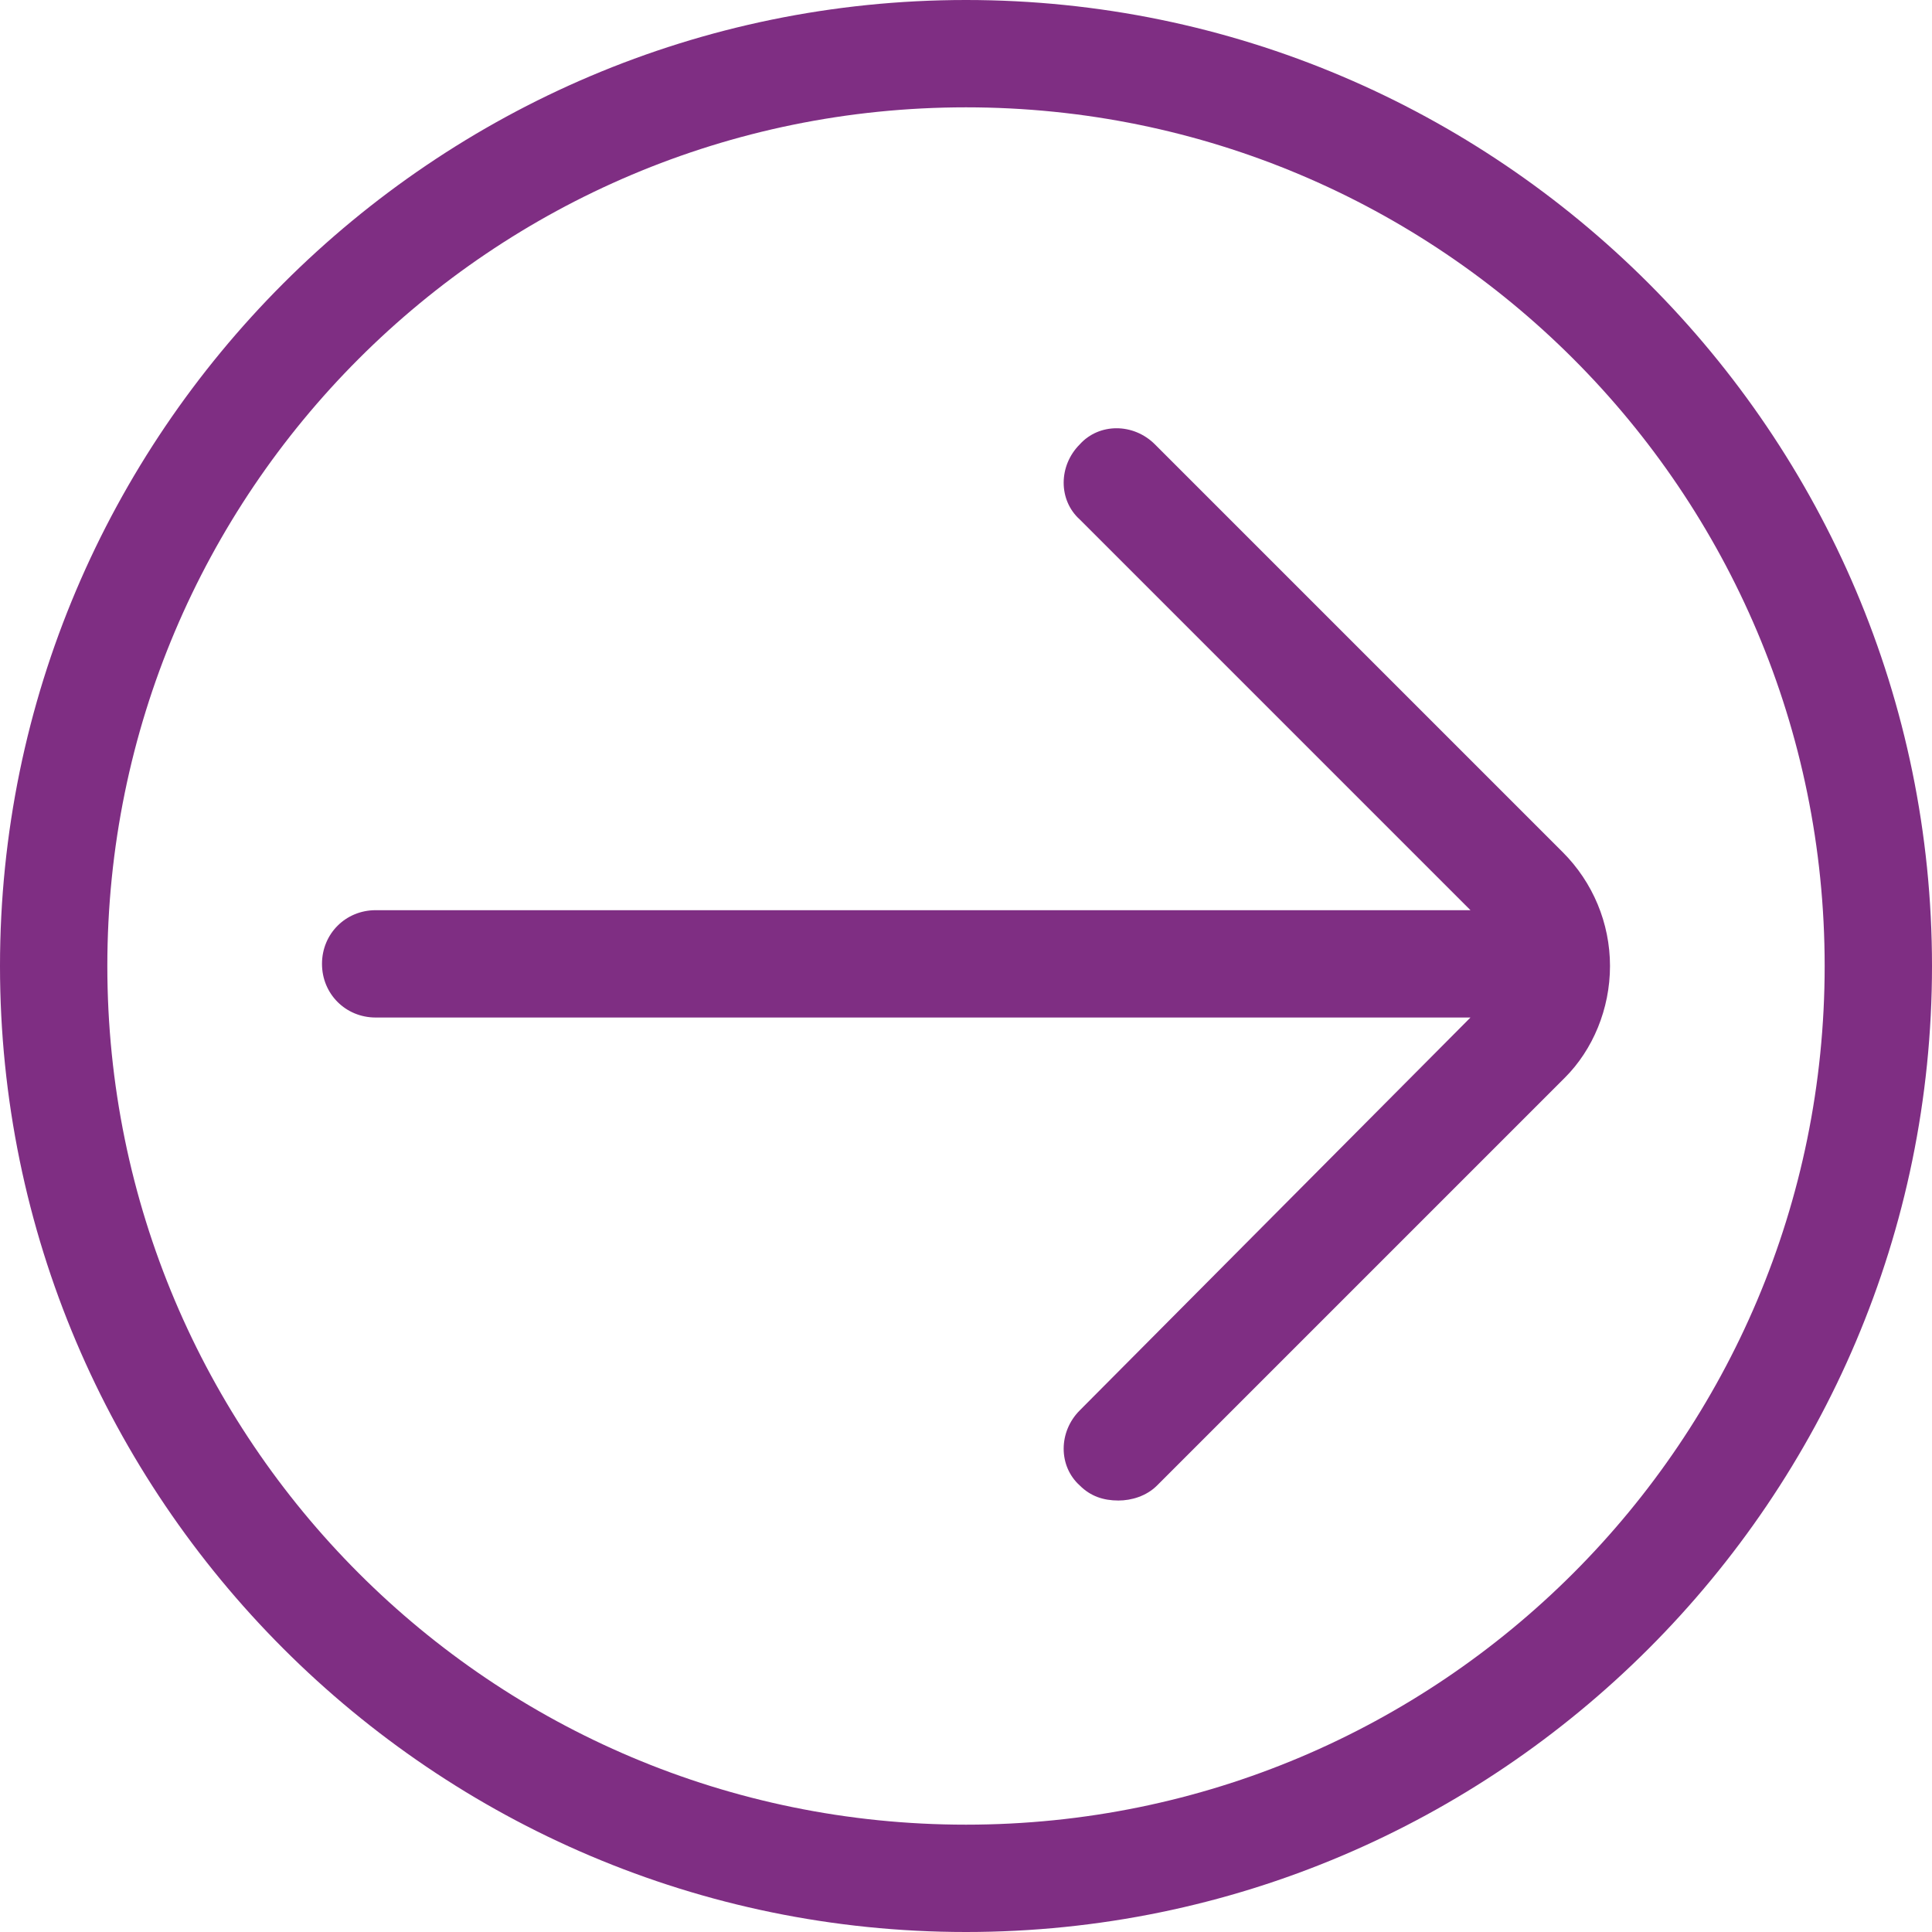
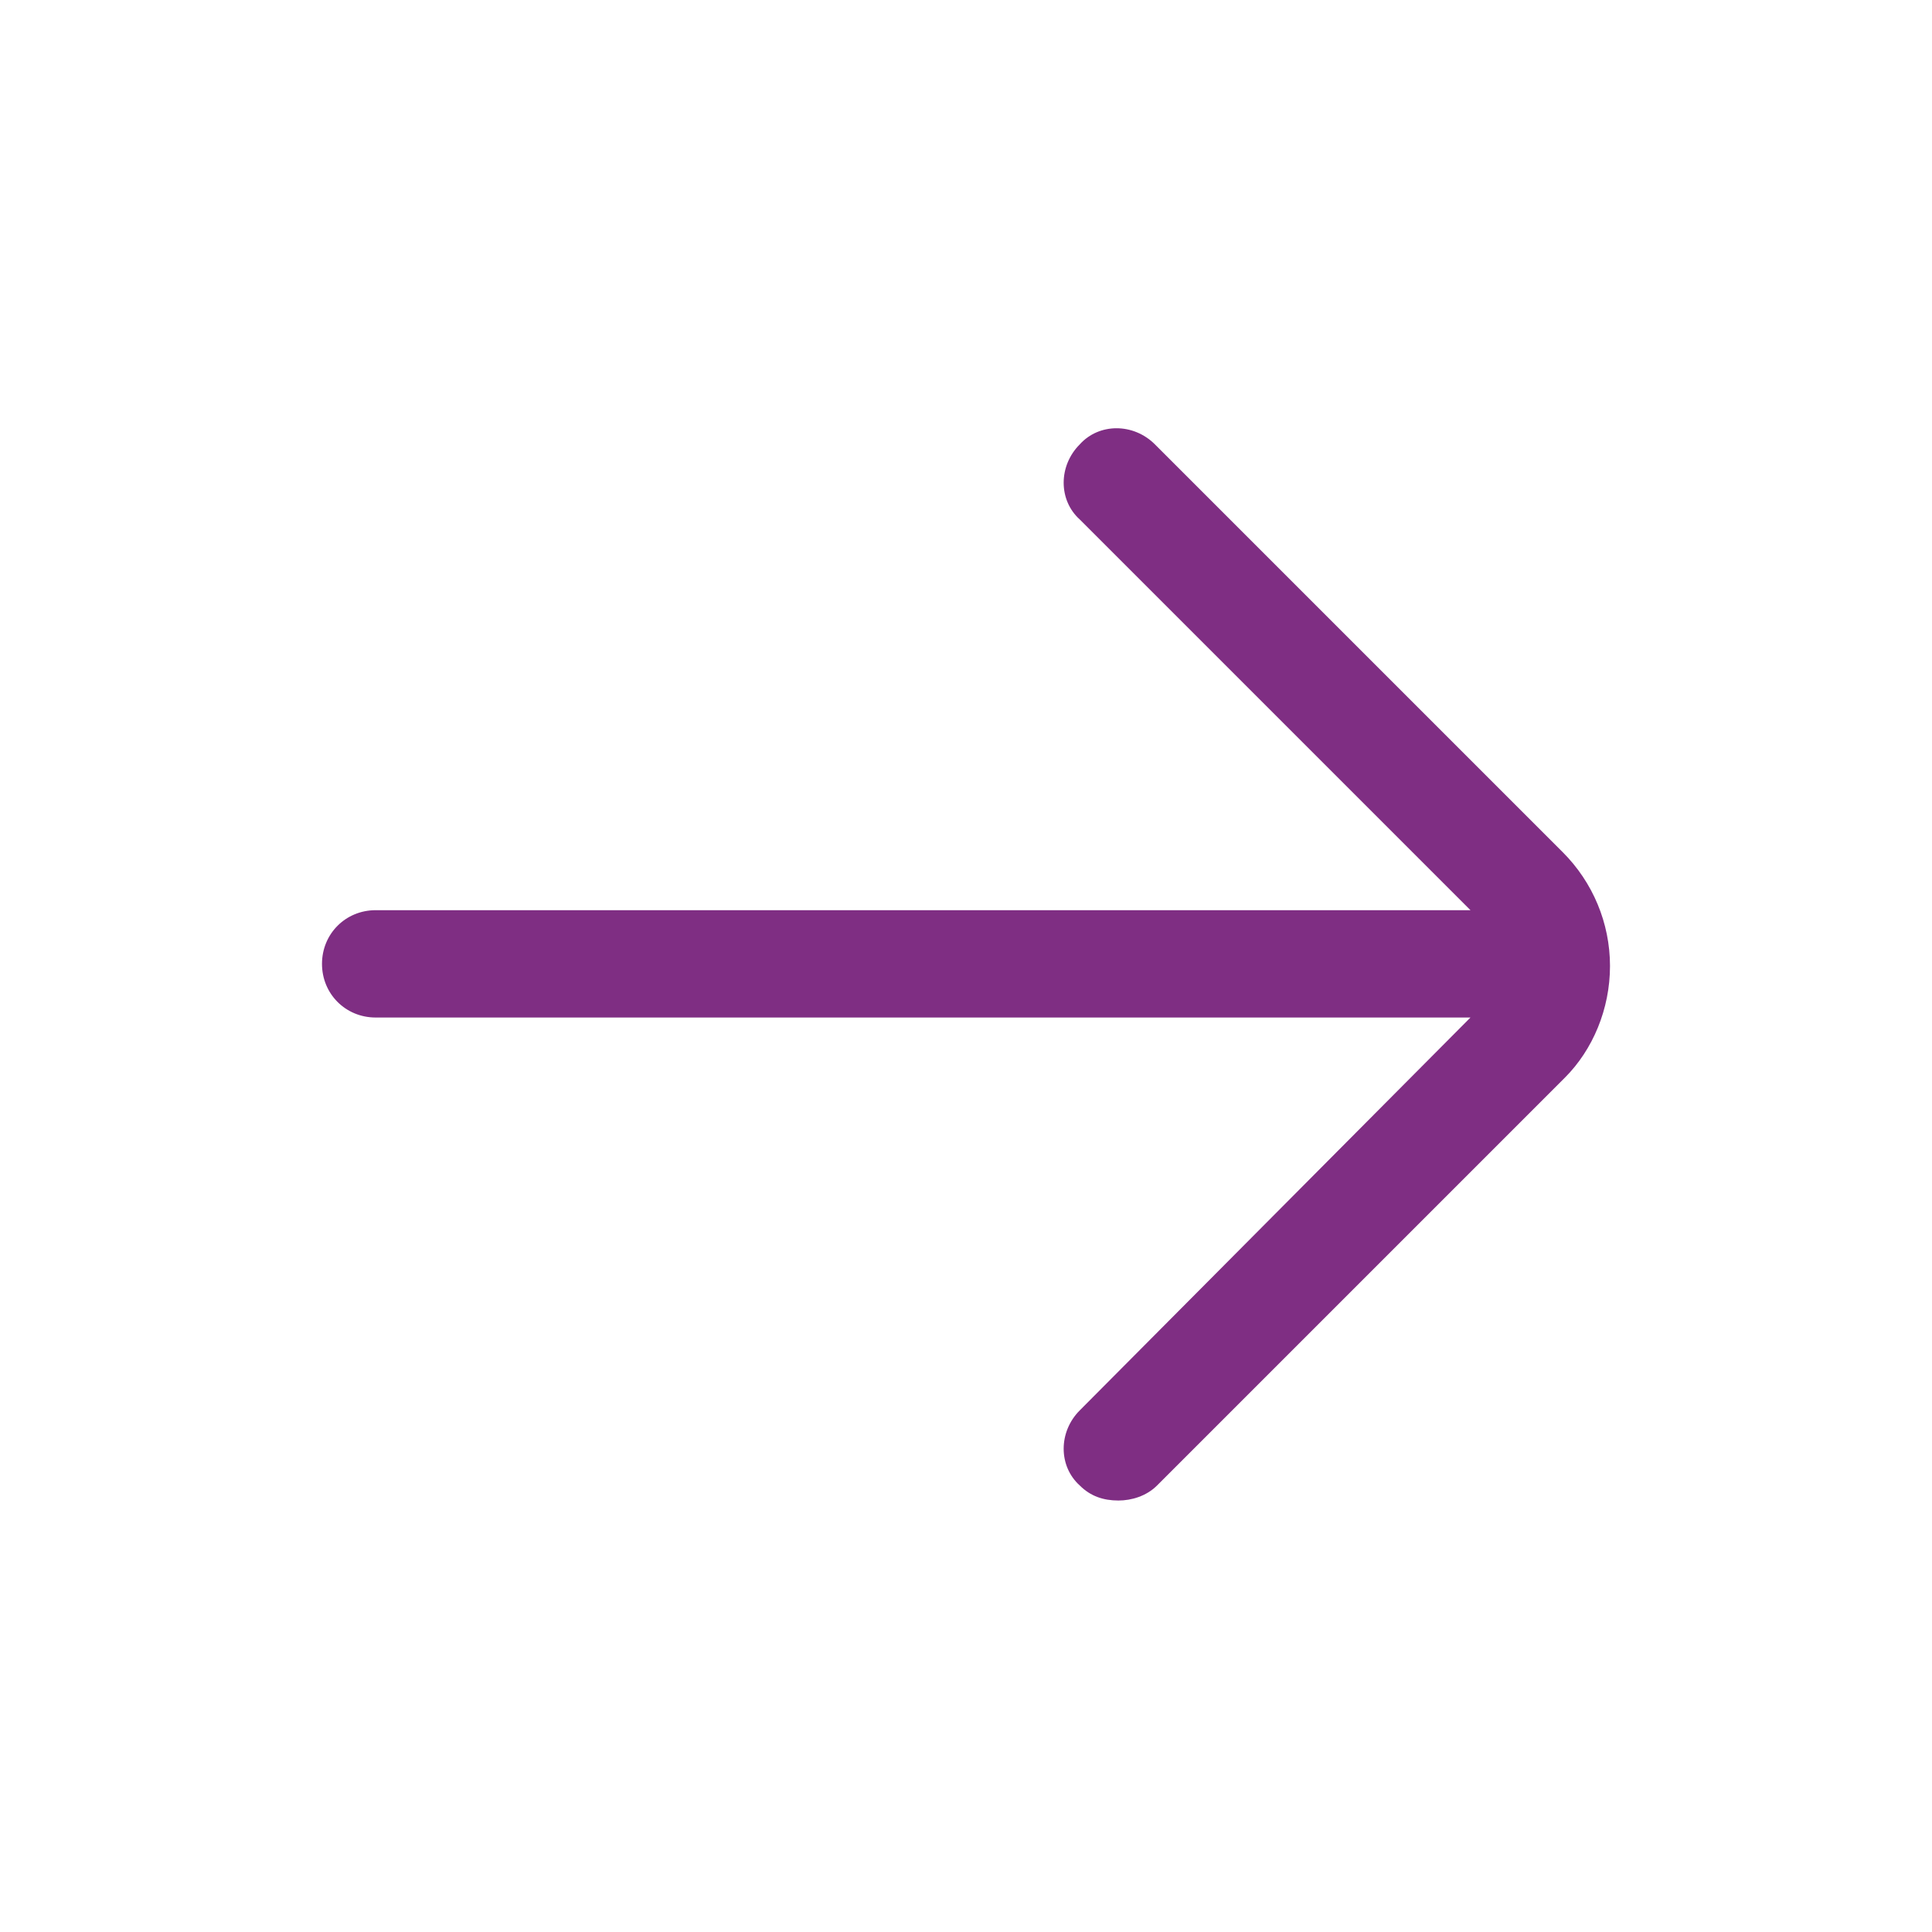
<svg xmlns="http://www.w3.org/2000/svg" version="1.1" id="Layer_1" x="0px" y="0px" viewBox="0 0 90 90" style="enable-background:new 0 0 90 90;" xml:space="preserve">
  <style>
		 .arrow-svg-white {
		 	fill: #7f2e83;
		 }
	</style>
  <path class="arrow-svg-white" d="M53.8,20.7c-1-1-2.6-1-3.5,0c-1,1-1,2.6,0,3.5l18.2,18.2h-51c-1.4,0-2.5,1.1-2.5,2.5s1.1,2.5,2.5,2.5h51L50.3,65.7  c-1,1-1,2.6,0,3.5c0.5,0.5,1.1,0.7,1.8,0.7c0.6,0,1.3-0.2,1.8-0.7l19-19C74.2,48.9,75,47,75,45s-0.8-3.9-2.2-5.3L53.8,20.7z" />
-   <path class="arrow-svg-white" d="M45,0C20.2,0,0,20.2,0,45s20.2,45,45,45s45-20.2,45-45S69.8,0,45,0z M45,85C22.9,85,5,67.1,5,45S22.9,5,45,5s40,17.9,40,40  S67.1,85,45,85z" />
</svg>